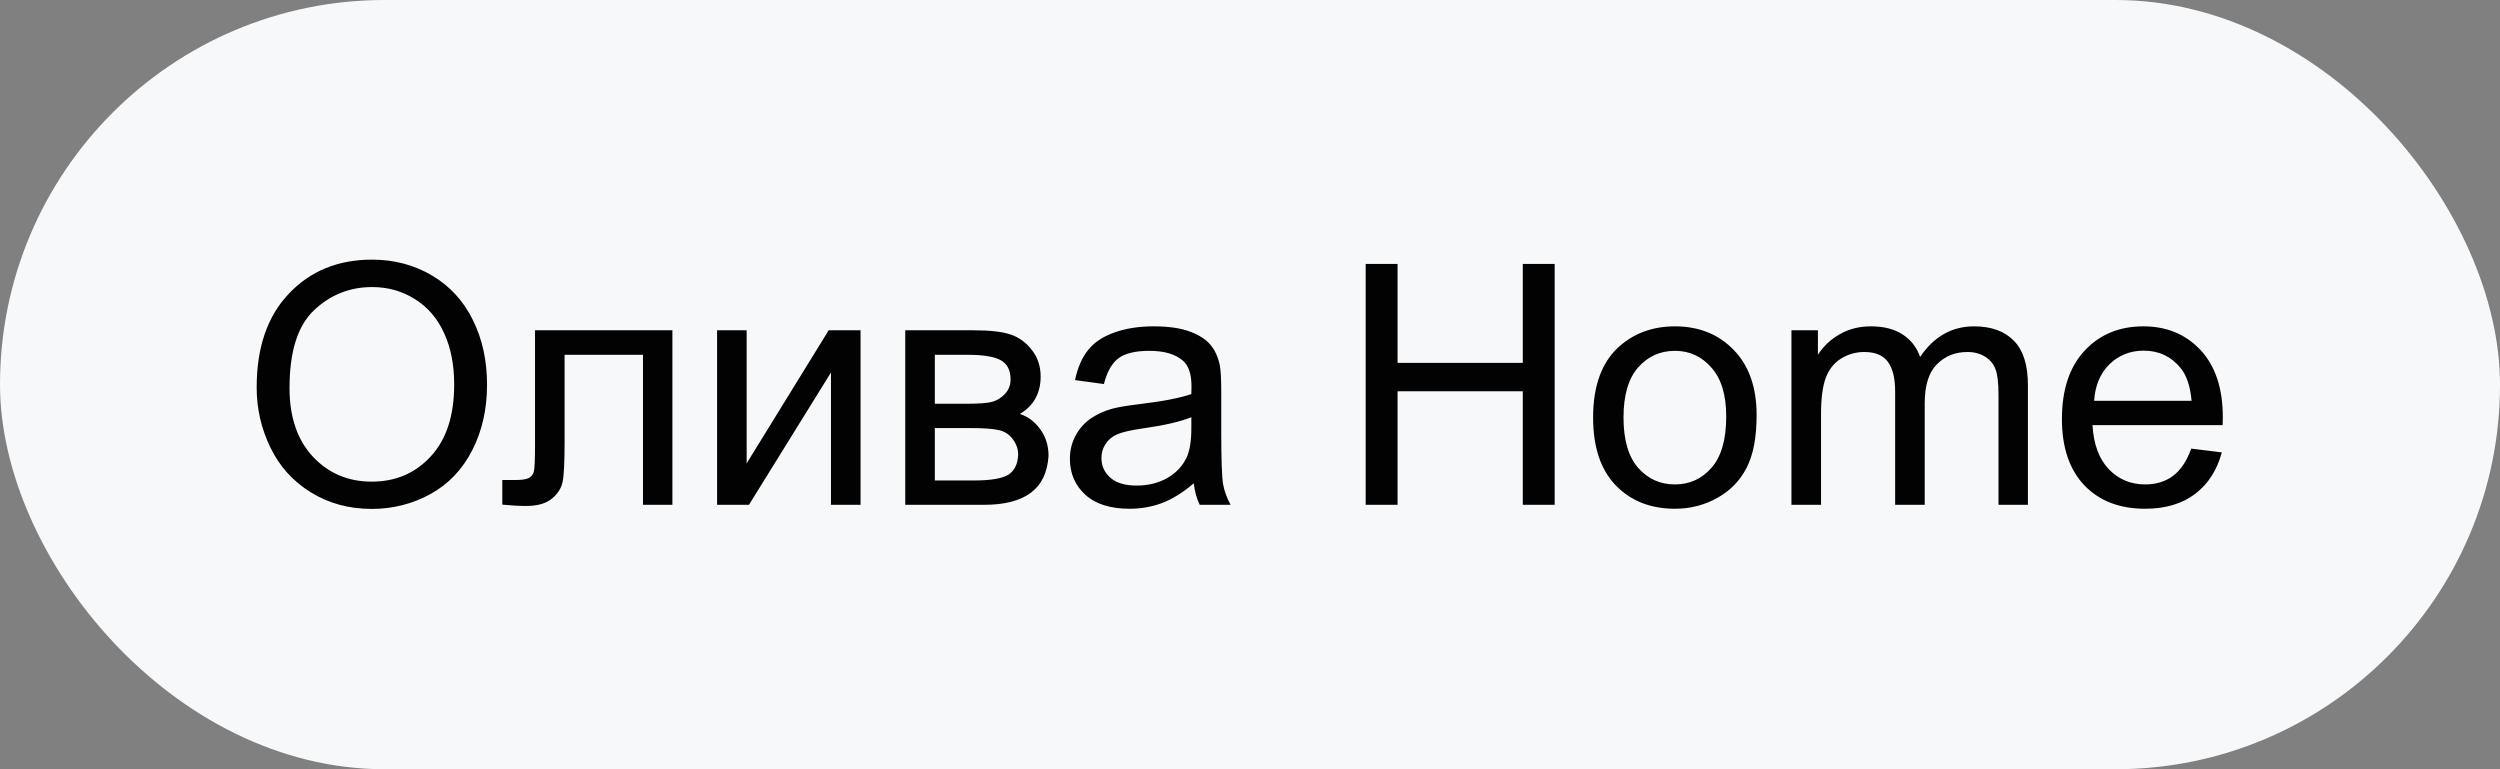
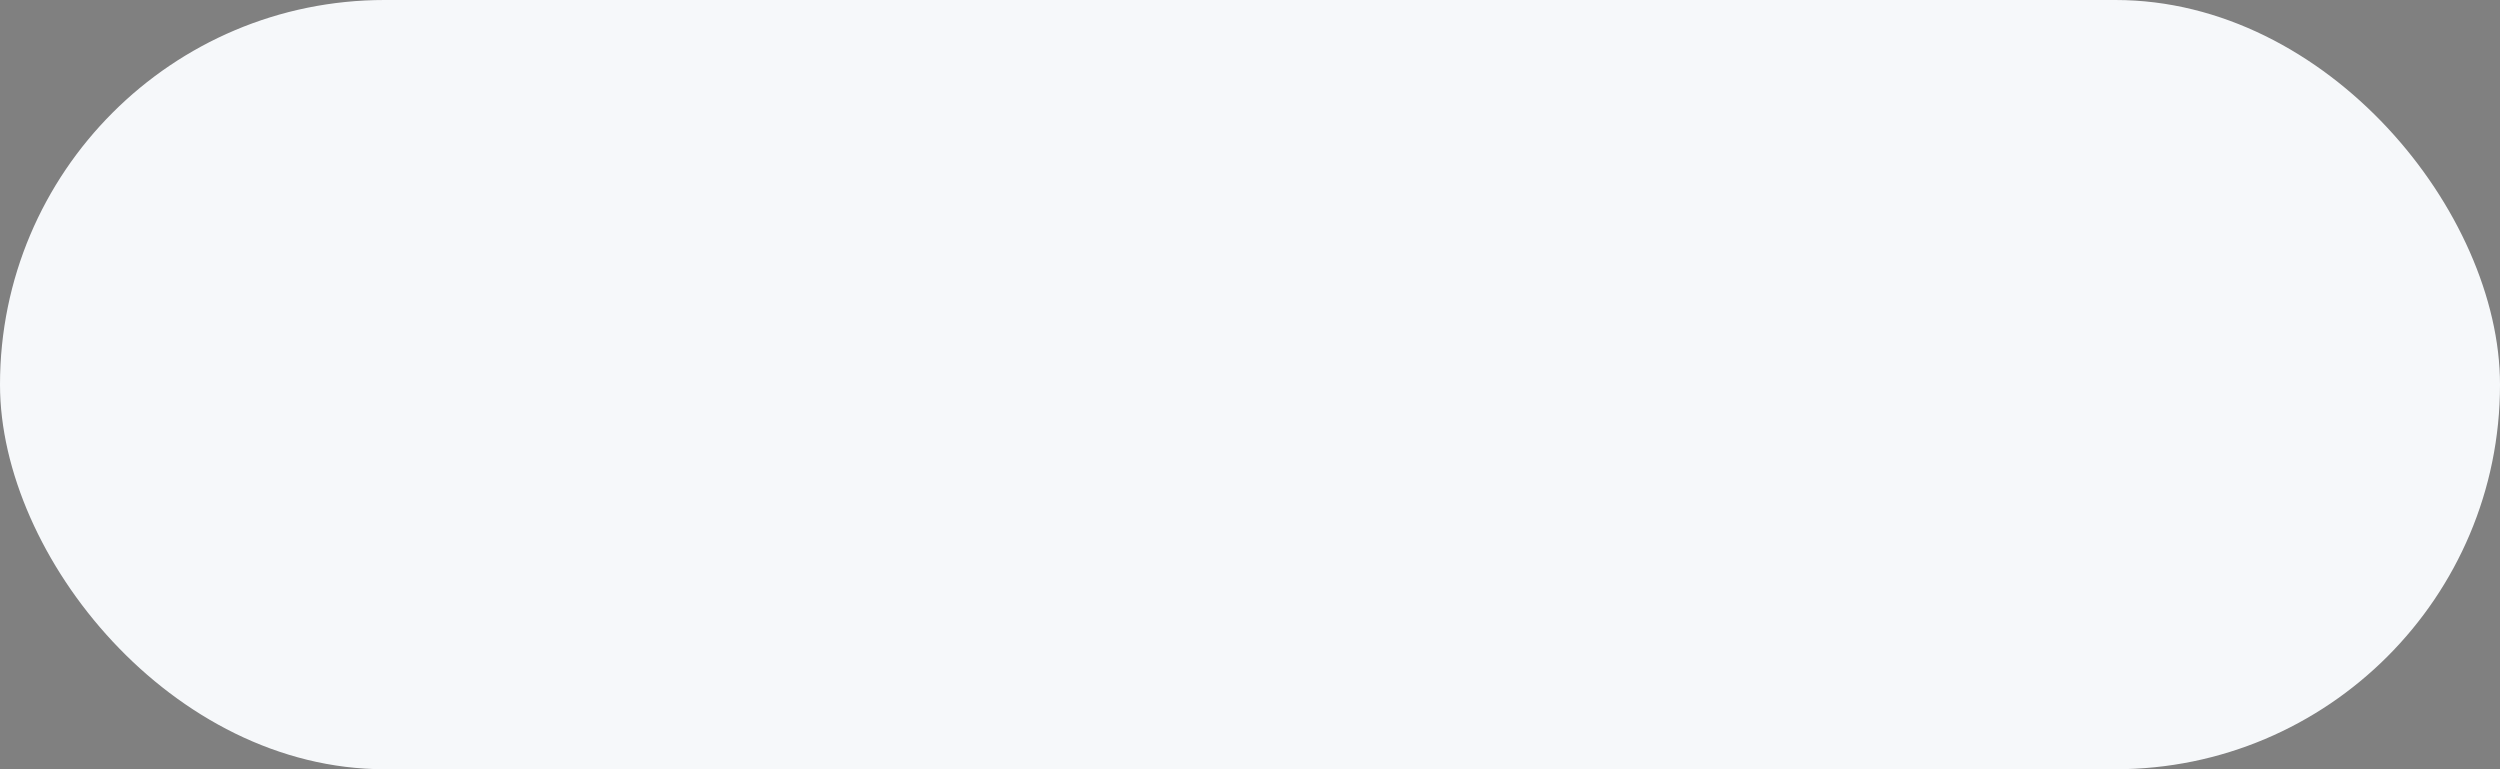
<svg xmlns="http://www.w3.org/2000/svg" width="104" height="32" viewBox="0 0 104 32" fill="none">
  <rect x="0" y="0" width="104" height="32" fill="#808080" stroke="none" />
  <rect width="104" height="32" rx="16" fill="#F6F8FA" />
-   <path d="M10.677 16.119C10.677 14.456 11.123 13.155 12.017 12.216C12.91 11.273 14.063 10.801 15.476 10.801C16.401 10.801 17.235 11.022 17.977 11.464C18.72 11.906 19.285 12.523 19.673 13.316C20.065 14.105 20.261 15 20.261 16.003C20.261 17.019 20.056 17.928 19.645 18.73C19.235 19.533 18.654 20.141 17.902 20.556C17.15 20.966 16.339 21.171 15.469 21.171C14.525 21.171 13.682 20.943 12.94 20.487C12.197 20.032 11.634 19.41 11.251 18.621C10.868 17.833 10.677 16.999 10.677 16.119ZM12.044 16.14C12.044 17.347 12.367 18.3 13.015 18.997C13.666 19.69 14.482 20.036 15.462 20.036C16.46 20.036 17.28 19.685 17.923 18.983C18.57 18.282 18.894 17.286 18.894 15.996C18.894 15.18 18.755 14.469 18.477 13.863C18.203 13.253 17.8 12.781 17.267 12.448C16.738 12.111 16.143 11.942 15.482 11.942C14.544 11.942 13.735 12.266 13.056 12.913C12.381 13.556 12.044 14.631 12.044 16.14ZM22.257 13.74H27.972V21H26.748V14.759H23.487V18.375C23.487 19.218 23.46 19.774 23.405 20.043C23.351 20.312 23.2 20.547 22.954 20.747C22.708 20.948 22.352 21.048 21.888 21.048C21.601 21.048 21.27 21.03 20.896 20.993V19.968H21.436C21.692 19.968 21.874 19.943 21.983 19.893C22.093 19.838 22.166 19.754 22.202 19.64C22.239 19.526 22.257 19.154 22.257 18.525V13.74ZM29.831 13.74H31.061V19.277L34.473 13.74H35.799V21H34.568V15.497L31.157 21H29.831V13.74ZM37.658 13.74H40.495C41.192 13.74 41.71 13.8 42.047 13.918C42.389 14.032 42.68 14.244 42.922 14.554C43.168 14.864 43.291 15.235 43.291 15.668C43.291 16.014 43.218 16.317 43.072 16.577C42.931 16.832 42.717 17.047 42.43 17.22C42.772 17.334 43.054 17.548 43.277 17.862C43.505 18.172 43.619 18.541 43.619 18.97C43.574 19.658 43.328 20.168 42.881 20.501C42.434 20.834 41.785 21 40.933 21H37.658V13.74ZM38.889 16.796H40.201C40.725 16.796 41.085 16.769 41.281 16.714C41.477 16.659 41.653 16.55 41.808 16.386C41.963 16.217 42.04 16.017 42.04 15.784C42.04 15.401 41.903 15.135 41.63 14.984C41.361 14.834 40.898 14.759 40.242 14.759H38.889V16.796ZM38.889 19.988H40.509C41.206 19.988 41.685 19.909 41.944 19.749C42.204 19.585 42.341 19.305 42.355 18.908C42.355 18.676 42.279 18.462 42.129 18.266C41.978 18.065 41.783 17.94 41.541 17.89C41.3 17.835 40.912 17.808 40.379 17.808H38.889V19.988ZM49.662 20.105C49.206 20.492 48.767 20.765 48.343 20.925C47.923 21.084 47.472 21.164 46.989 21.164C46.192 21.164 45.579 20.97 45.15 20.583C44.722 20.191 44.508 19.692 44.508 19.086C44.508 18.73 44.588 18.407 44.747 18.115C44.911 17.819 45.123 17.582 45.383 17.404C45.647 17.227 45.943 17.092 46.272 17.001C46.513 16.937 46.878 16.876 47.365 16.816C48.359 16.698 49.09 16.557 49.56 16.393C49.564 16.224 49.566 16.117 49.566 16.071C49.566 15.57 49.45 15.217 49.218 15.012C48.903 14.734 48.436 14.595 47.816 14.595C47.238 14.595 46.809 14.697 46.531 14.902C46.258 15.103 46.055 15.461 45.923 15.976L44.72 15.812C44.829 15.296 45.009 14.882 45.26 14.567C45.51 14.248 45.873 14.005 46.347 13.836C46.821 13.663 47.37 13.576 47.994 13.576C48.614 13.576 49.117 13.649 49.505 13.795C49.892 13.941 50.177 14.125 50.359 14.349C50.542 14.567 50.669 14.845 50.742 15.183C50.783 15.392 50.804 15.771 50.804 16.317V17.958C50.804 19.102 50.829 19.826 50.879 20.132C50.934 20.433 51.038 20.722 51.193 21H49.908C49.781 20.745 49.699 20.446 49.662 20.105ZM49.56 17.356C49.113 17.539 48.443 17.694 47.55 17.821C47.044 17.894 46.686 17.976 46.477 18.067C46.267 18.159 46.105 18.293 45.991 18.471C45.877 18.644 45.82 18.838 45.82 19.052C45.82 19.38 45.943 19.653 46.19 19.872C46.44 20.091 46.805 20.2 47.283 20.2C47.757 20.2 48.179 20.098 48.548 19.893C48.917 19.683 49.188 19.398 49.361 19.038C49.493 18.76 49.56 18.35 49.56 17.808V17.356ZM56.812 21V10.979H58.139V15.094H63.348V10.979H64.674V21H63.348V16.276H58.139V21H56.812ZM66.273 17.37C66.273 16.026 66.647 15.03 67.394 14.383C68.019 13.845 68.78 13.576 69.678 13.576C70.676 13.576 71.492 13.904 72.125 14.56C72.758 15.212 73.075 16.115 73.075 17.268C73.075 18.202 72.934 18.938 72.651 19.476C72.373 20.009 71.966 20.424 71.428 20.72C70.894 21.016 70.311 21.164 69.678 21.164C68.662 21.164 67.839 20.838 67.21 20.186C66.586 19.535 66.273 18.596 66.273 17.37ZM67.538 17.37C67.538 18.3 67.741 18.997 68.147 19.462C68.552 19.922 69.062 20.152 69.678 20.152C70.288 20.152 70.796 19.92 71.202 19.455C71.608 18.99 71.811 18.282 71.811 17.329C71.811 16.431 71.606 15.752 71.195 15.292C70.79 14.827 70.284 14.595 69.678 14.595C69.062 14.595 68.552 14.825 68.147 15.285C67.741 15.745 67.538 16.44 67.538 17.37ZM74.524 21V13.74H75.625V14.759C75.853 14.403 76.156 14.118 76.534 13.904C76.912 13.685 77.343 13.576 77.826 13.576C78.364 13.576 78.804 13.688 79.145 13.911C79.492 14.134 79.736 14.447 79.877 14.848C80.451 14 81.199 13.576 82.119 13.576C82.839 13.576 83.393 13.777 83.78 14.178C84.168 14.574 84.361 15.187 84.361 16.017V21H83.138V16.427C83.138 15.935 83.097 15.581 83.015 15.367C82.937 15.148 82.794 14.973 82.584 14.841C82.374 14.709 82.128 14.643 81.846 14.643C81.335 14.643 80.912 14.813 80.574 15.155C80.237 15.492 80.068 16.035 80.068 16.782V21H78.838V16.283C78.838 15.736 78.738 15.326 78.537 15.053C78.337 14.779 78.008 14.643 77.553 14.643C77.206 14.643 76.885 14.734 76.589 14.916C76.297 15.098 76.085 15.365 75.953 15.716C75.821 16.067 75.755 16.573 75.755 17.233V21H74.524ZM91.156 18.662L92.428 18.819C92.227 19.562 91.856 20.139 91.314 20.549C90.771 20.959 90.079 21.164 89.235 21.164C88.174 21.164 87.33 20.838 86.706 20.186C86.086 19.53 85.776 18.612 85.776 17.432C85.776 16.21 86.091 15.262 86.72 14.588C87.349 13.913 88.164 13.576 89.167 13.576C90.138 13.576 90.931 13.907 91.546 14.567C92.161 15.228 92.469 16.158 92.469 17.356C92.469 17.429 92.466 17.539 92.462 17.685H87.048C87.093 18.482 87.319 19.093 87.725 19.517C88.13 19.94 88.636 20.152 89.242 20.152C89.693 20.152 90.079 20.034 90.397 19.797C90.716 19.56 90.969 19.182 91.156 18.662ZM87.116 16.673H91.17C91.115 16.062 90.96 15.604 90.705 15.299C90.313 14.825 89.805 14.588 89.181 14.588C88.616 14.588 88.139 14.777 87.752 15.155C87.369 15.534 87.157 16.039 87.116 16.673Z" fill="#020202" />
</svg>